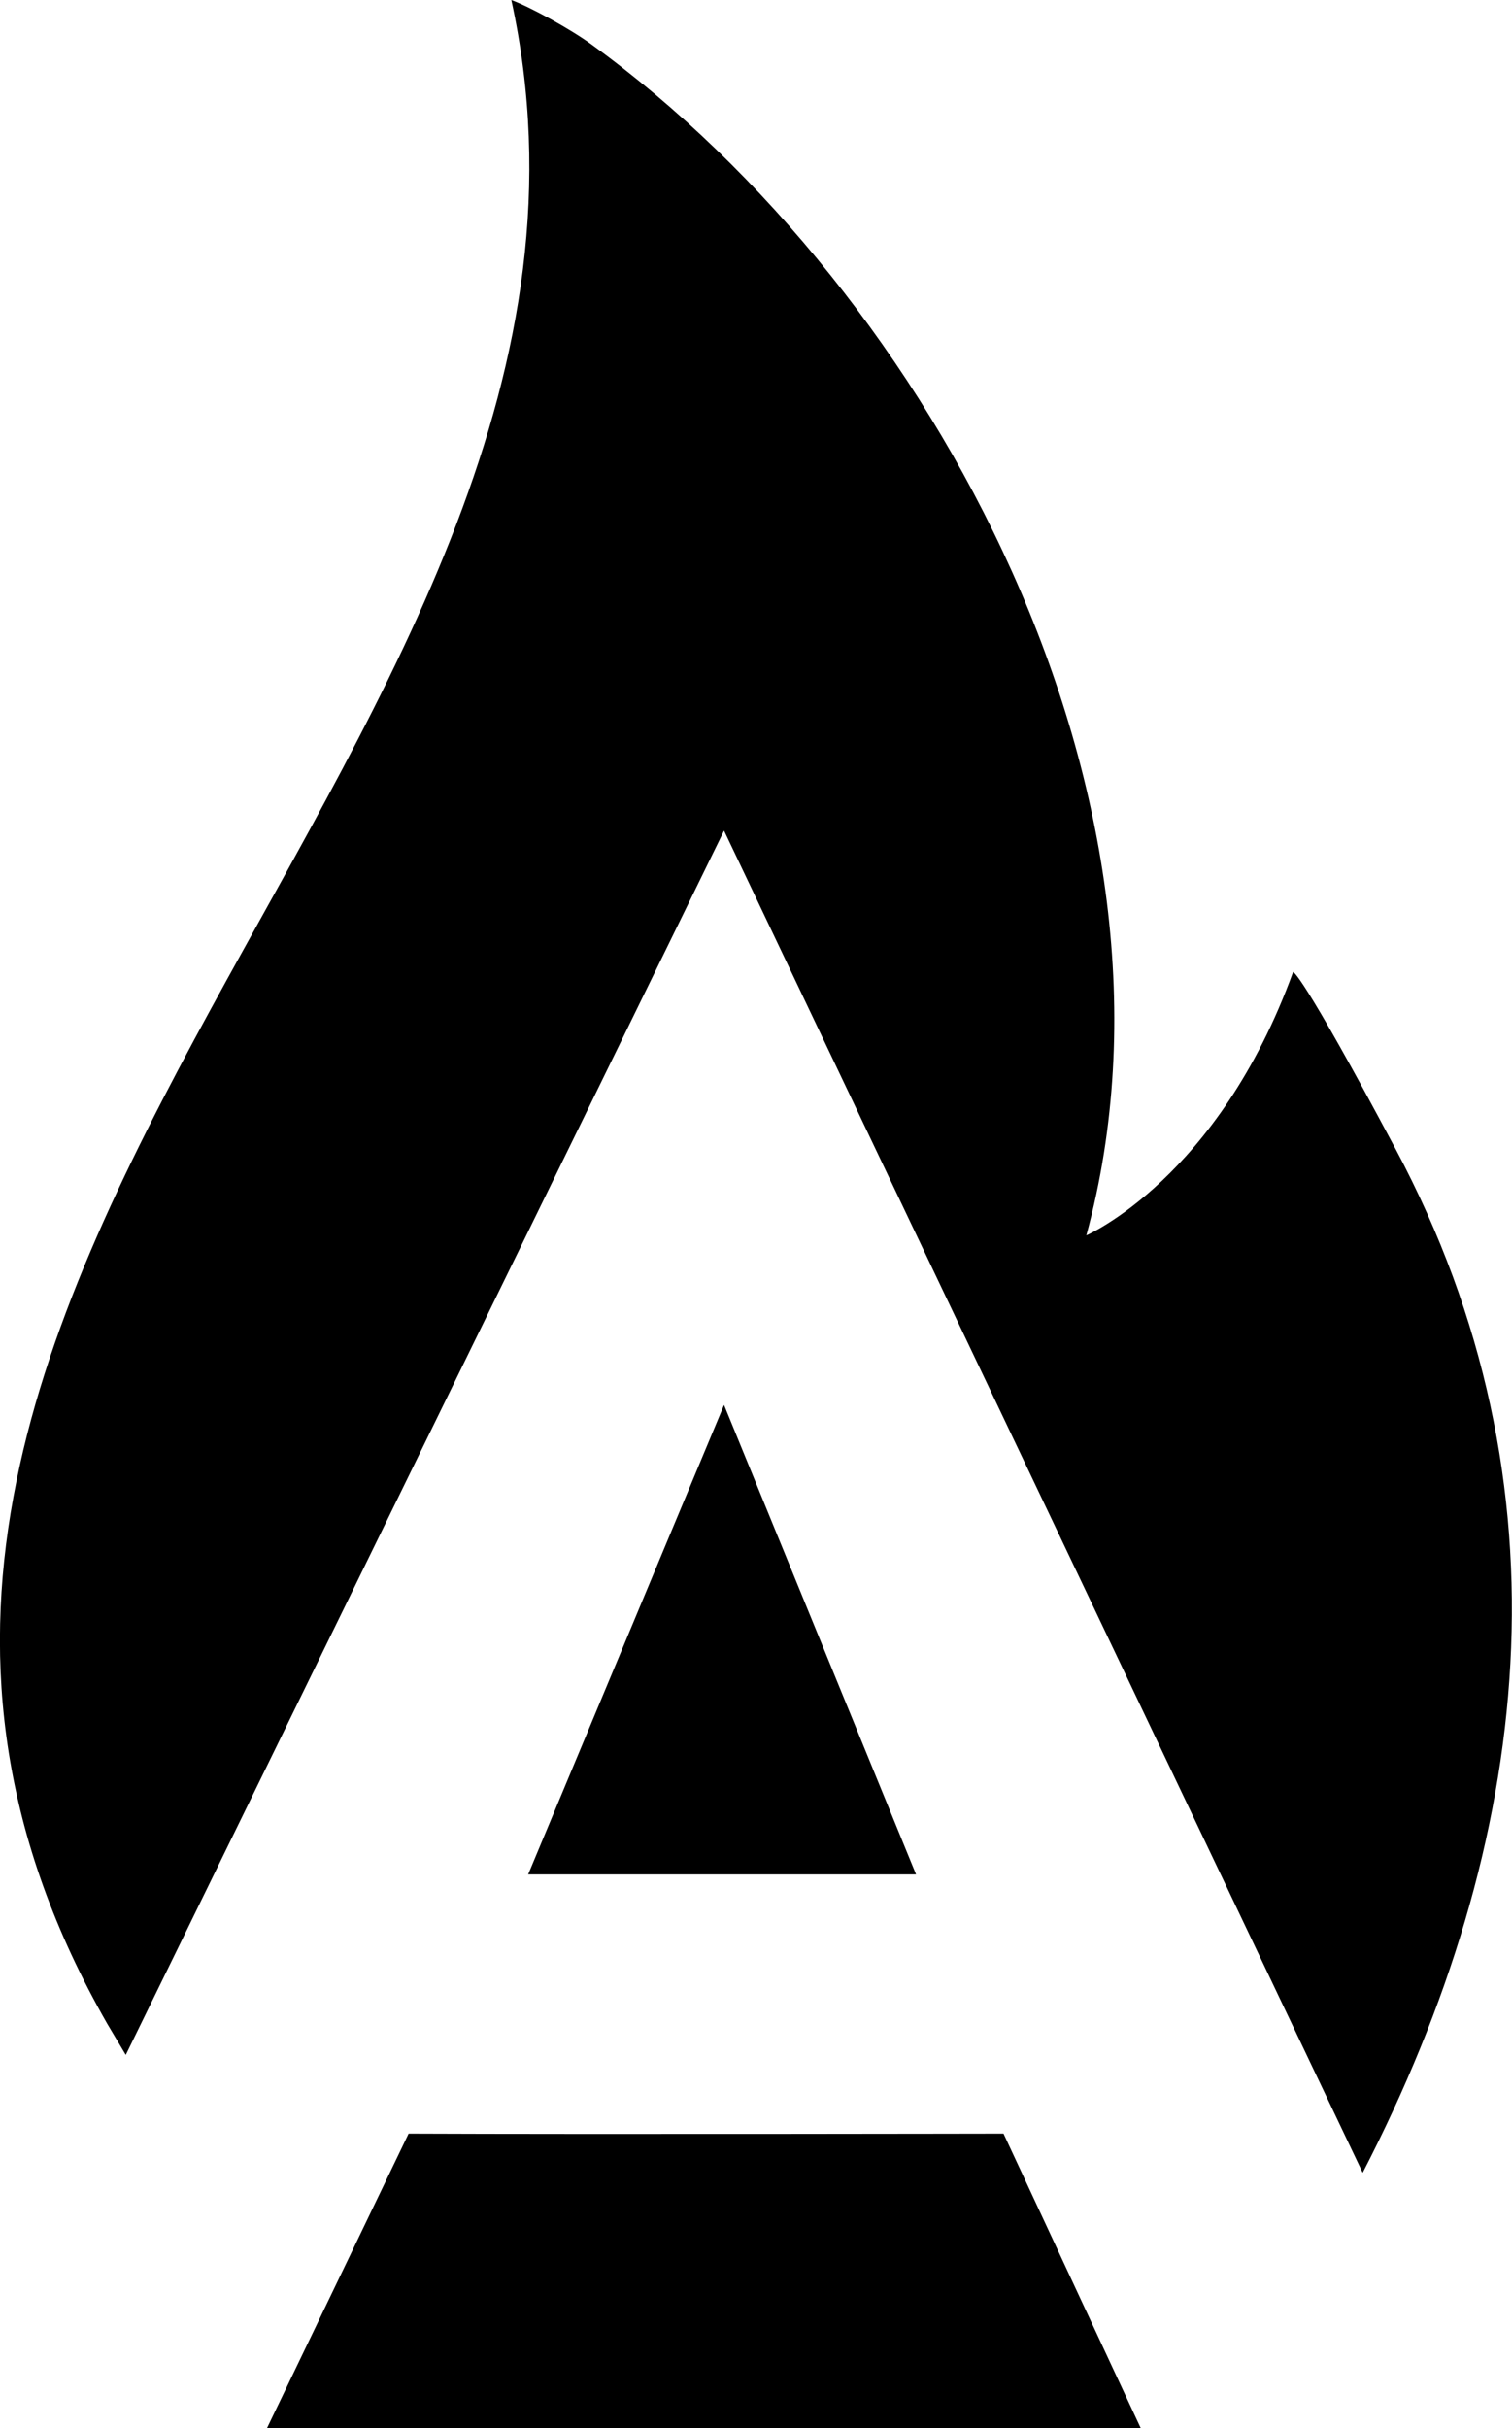
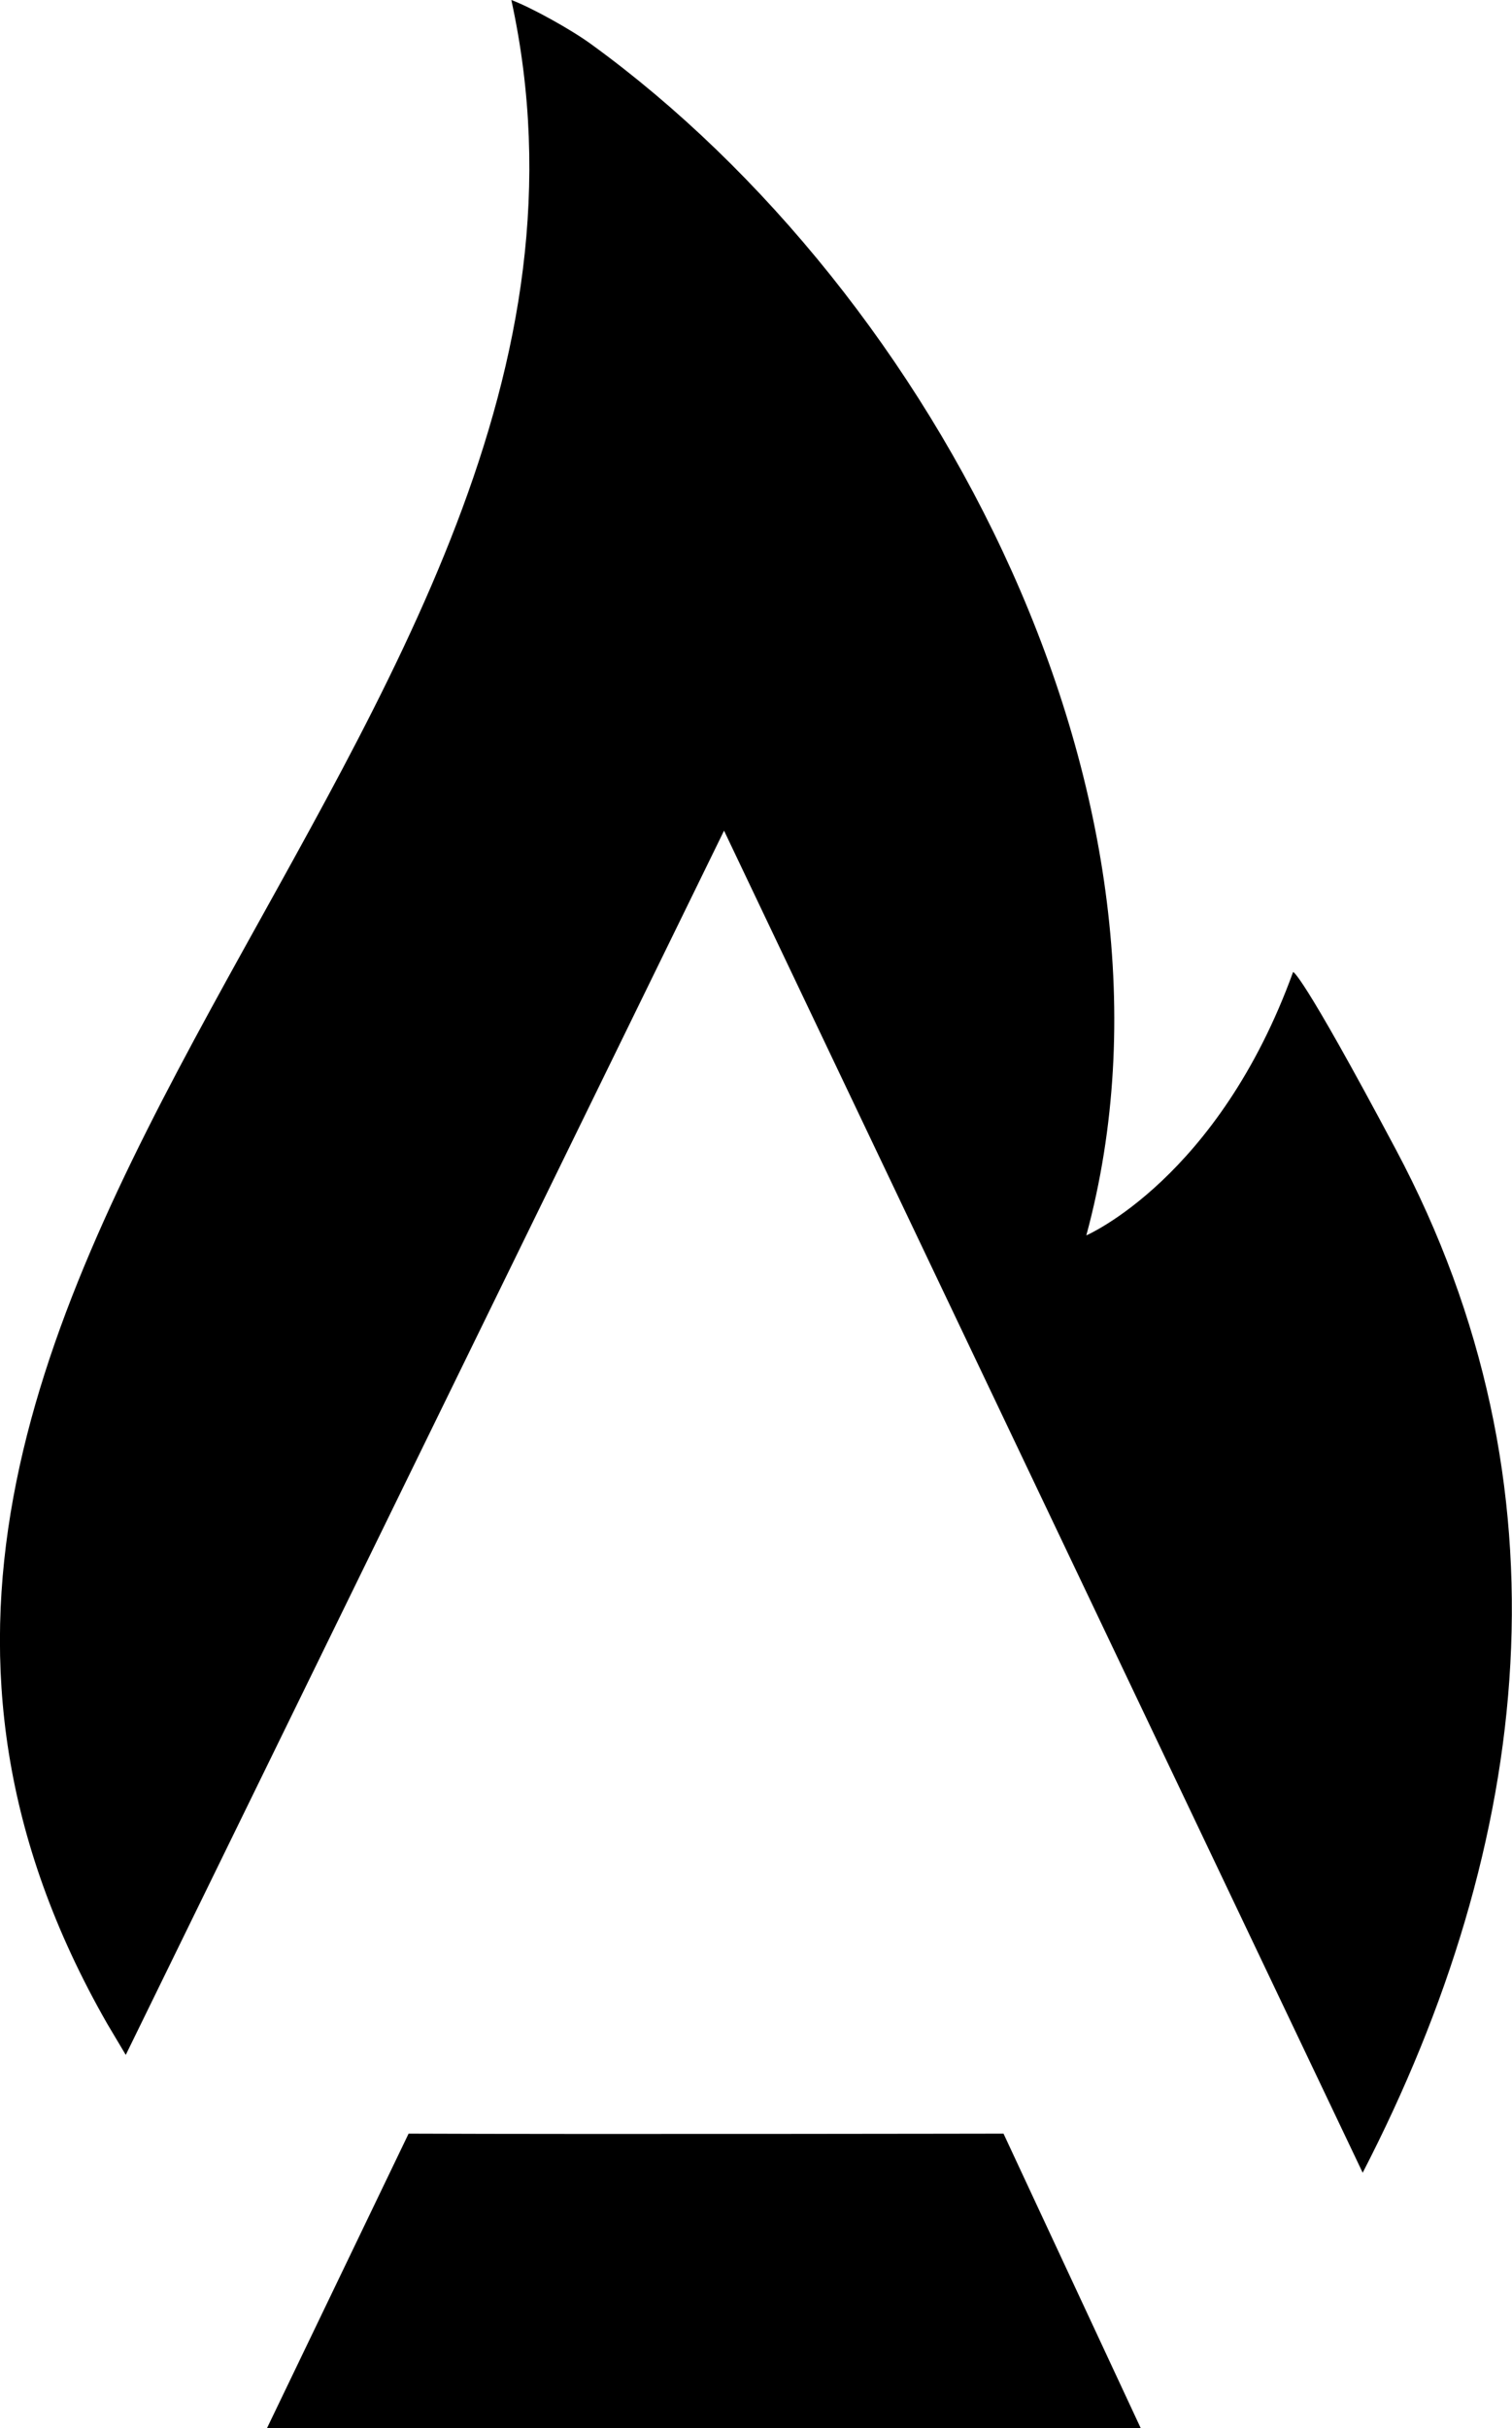
<svg xmlns="http://www.w3.org/2000/svg" id="Camada_2" data-name="Camada 2" viewBox="0 0 58.43 93.78">
  <g id="Camada_1-2" data-name="Camada 1">
    <g>
      <path d="M53.94,44.39c-3.71-6.97-3.97-6.85-3.97-6.85-2.89,7.97-7.99,10.17-7.99,10.17C46.51,31.01,36.16,11.37,22.85,1.71c-.81-.59-2.36-1.44-3.09-1.71C26.01,28.6-12.32,49.39,4.14,78.15l.72,1.21,23.12-47.28,24.68,51.83c6.58-12.74,8.21-26.51,1.28-39.52Z" />
      <path d="M15.79,82.4l-5.48,11.39h33.78l-5.31-11.39s-16.03.03-22.98,0Z" />
-       <polygon points="27.98 54.26 20.41 72.39 35.4 72.39 27.98 54.26" />
    </g>
  </g>
</svg>